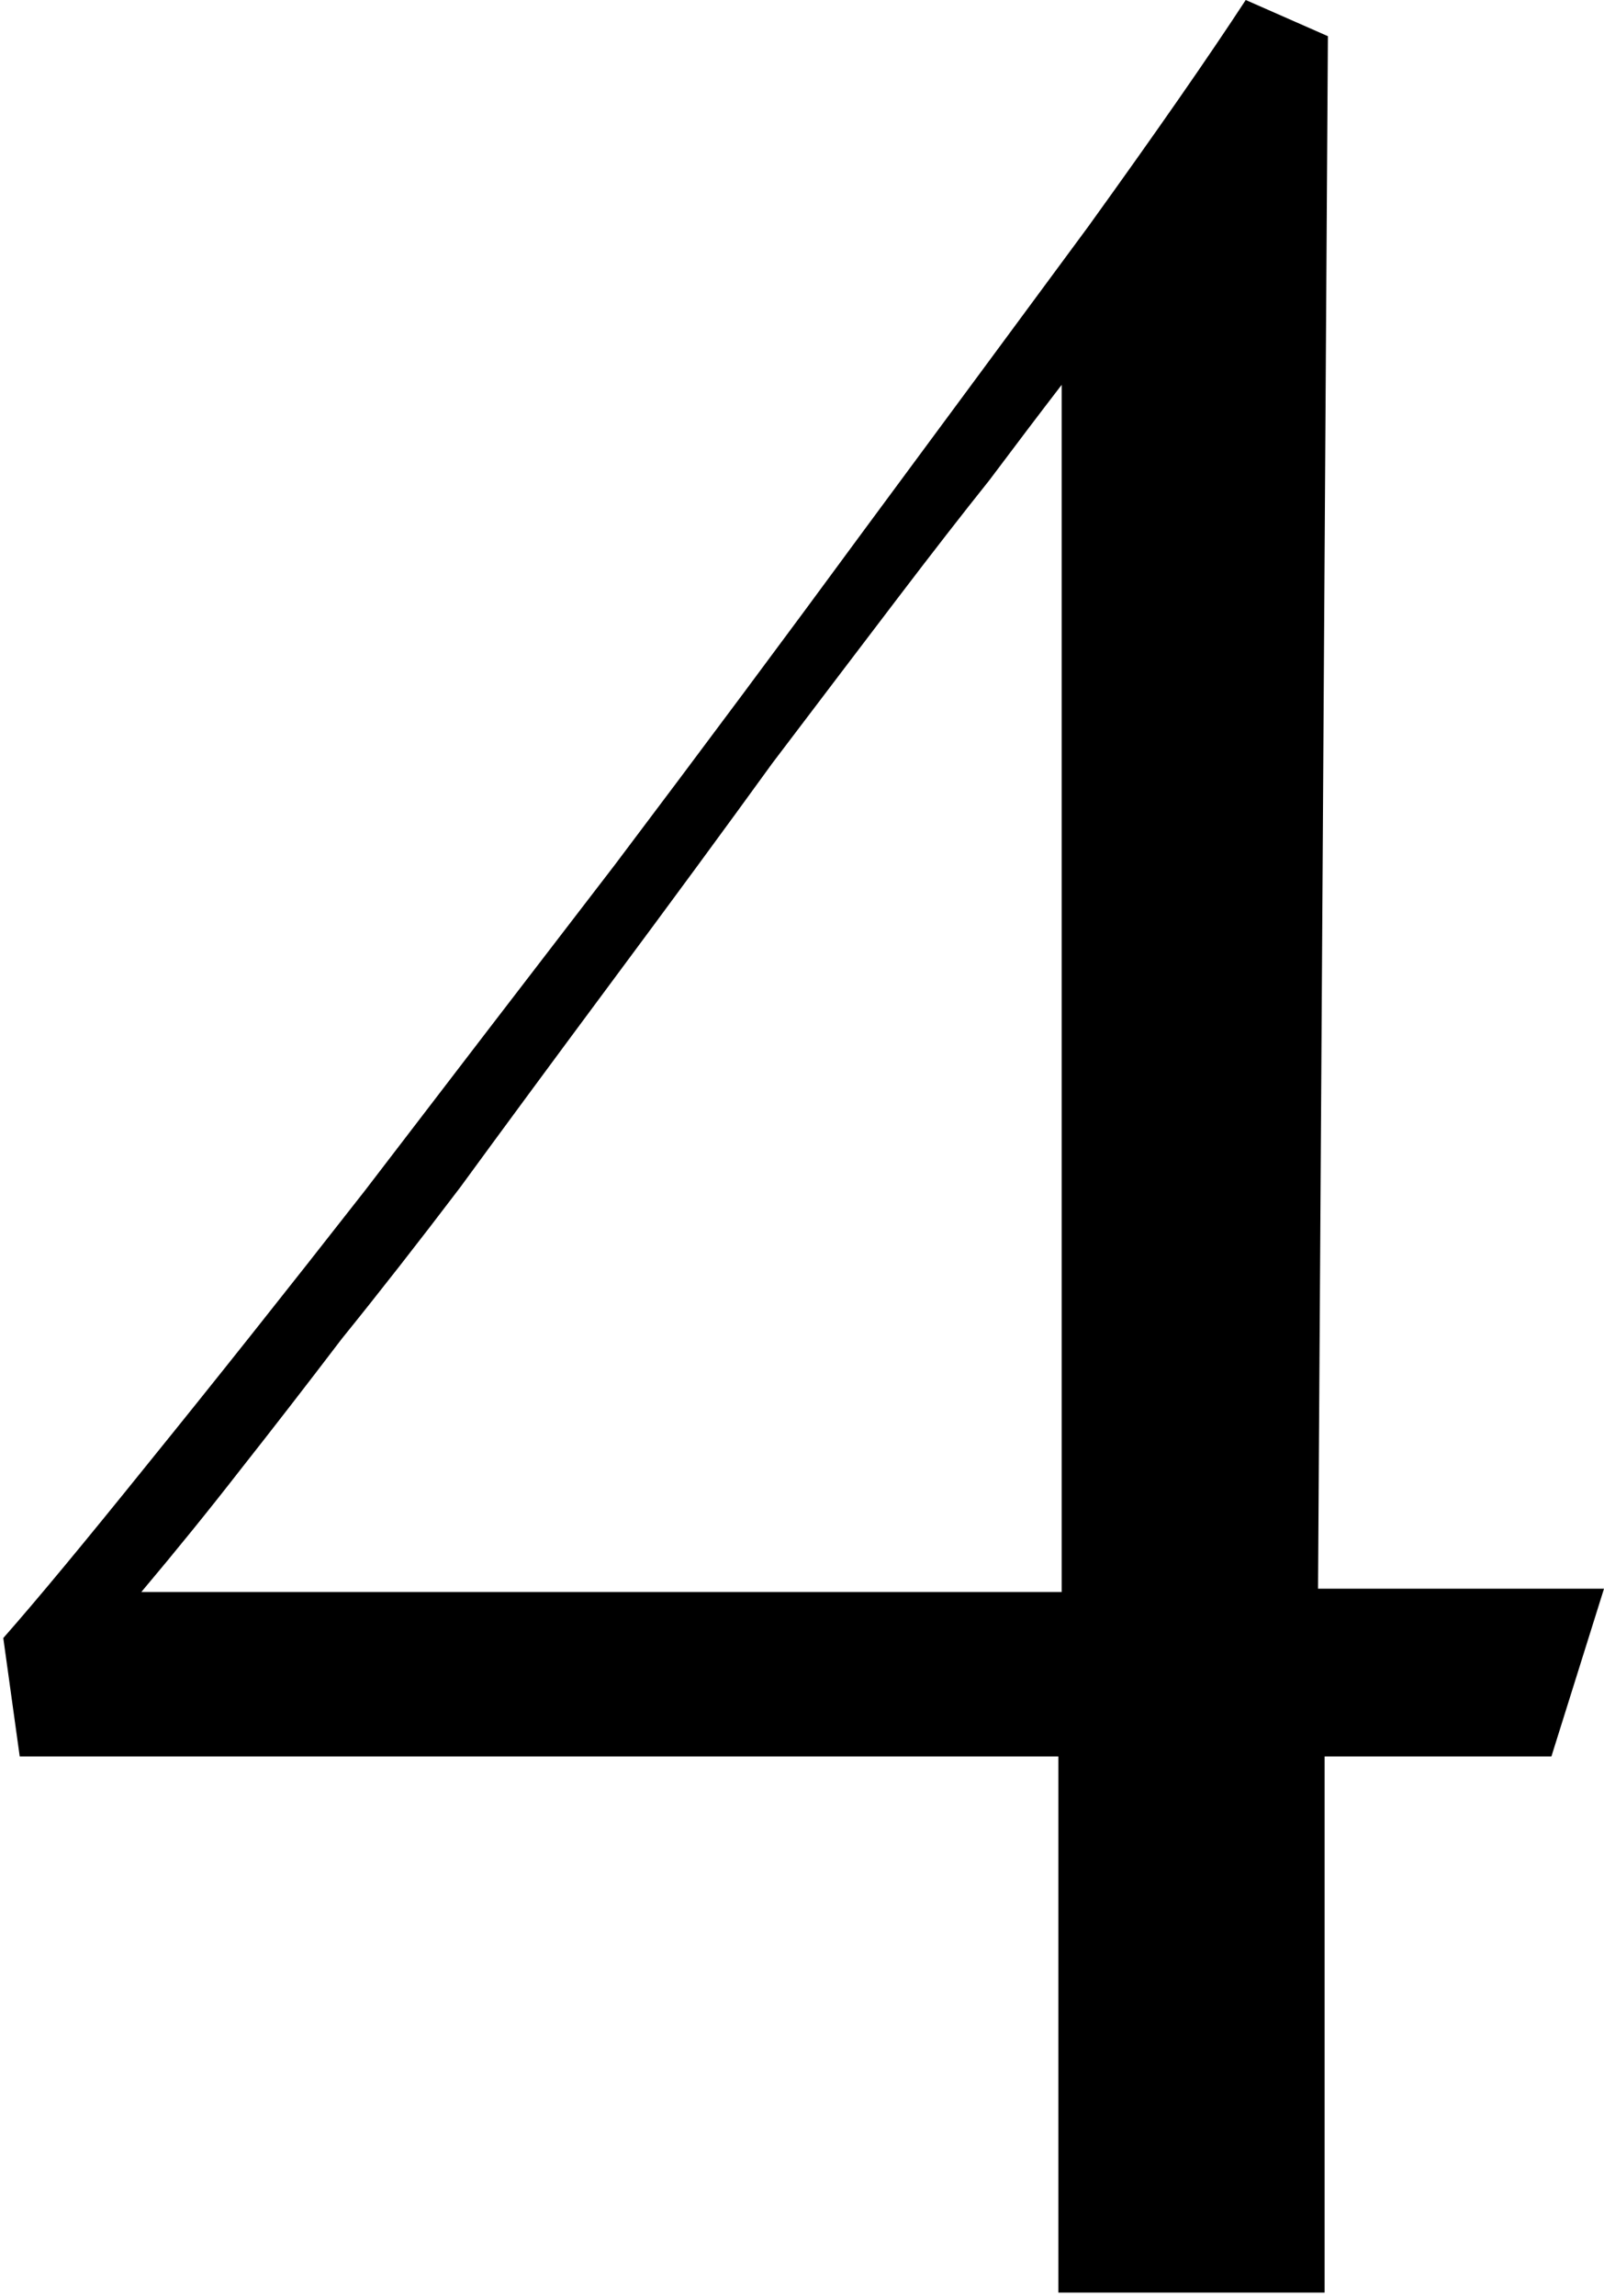
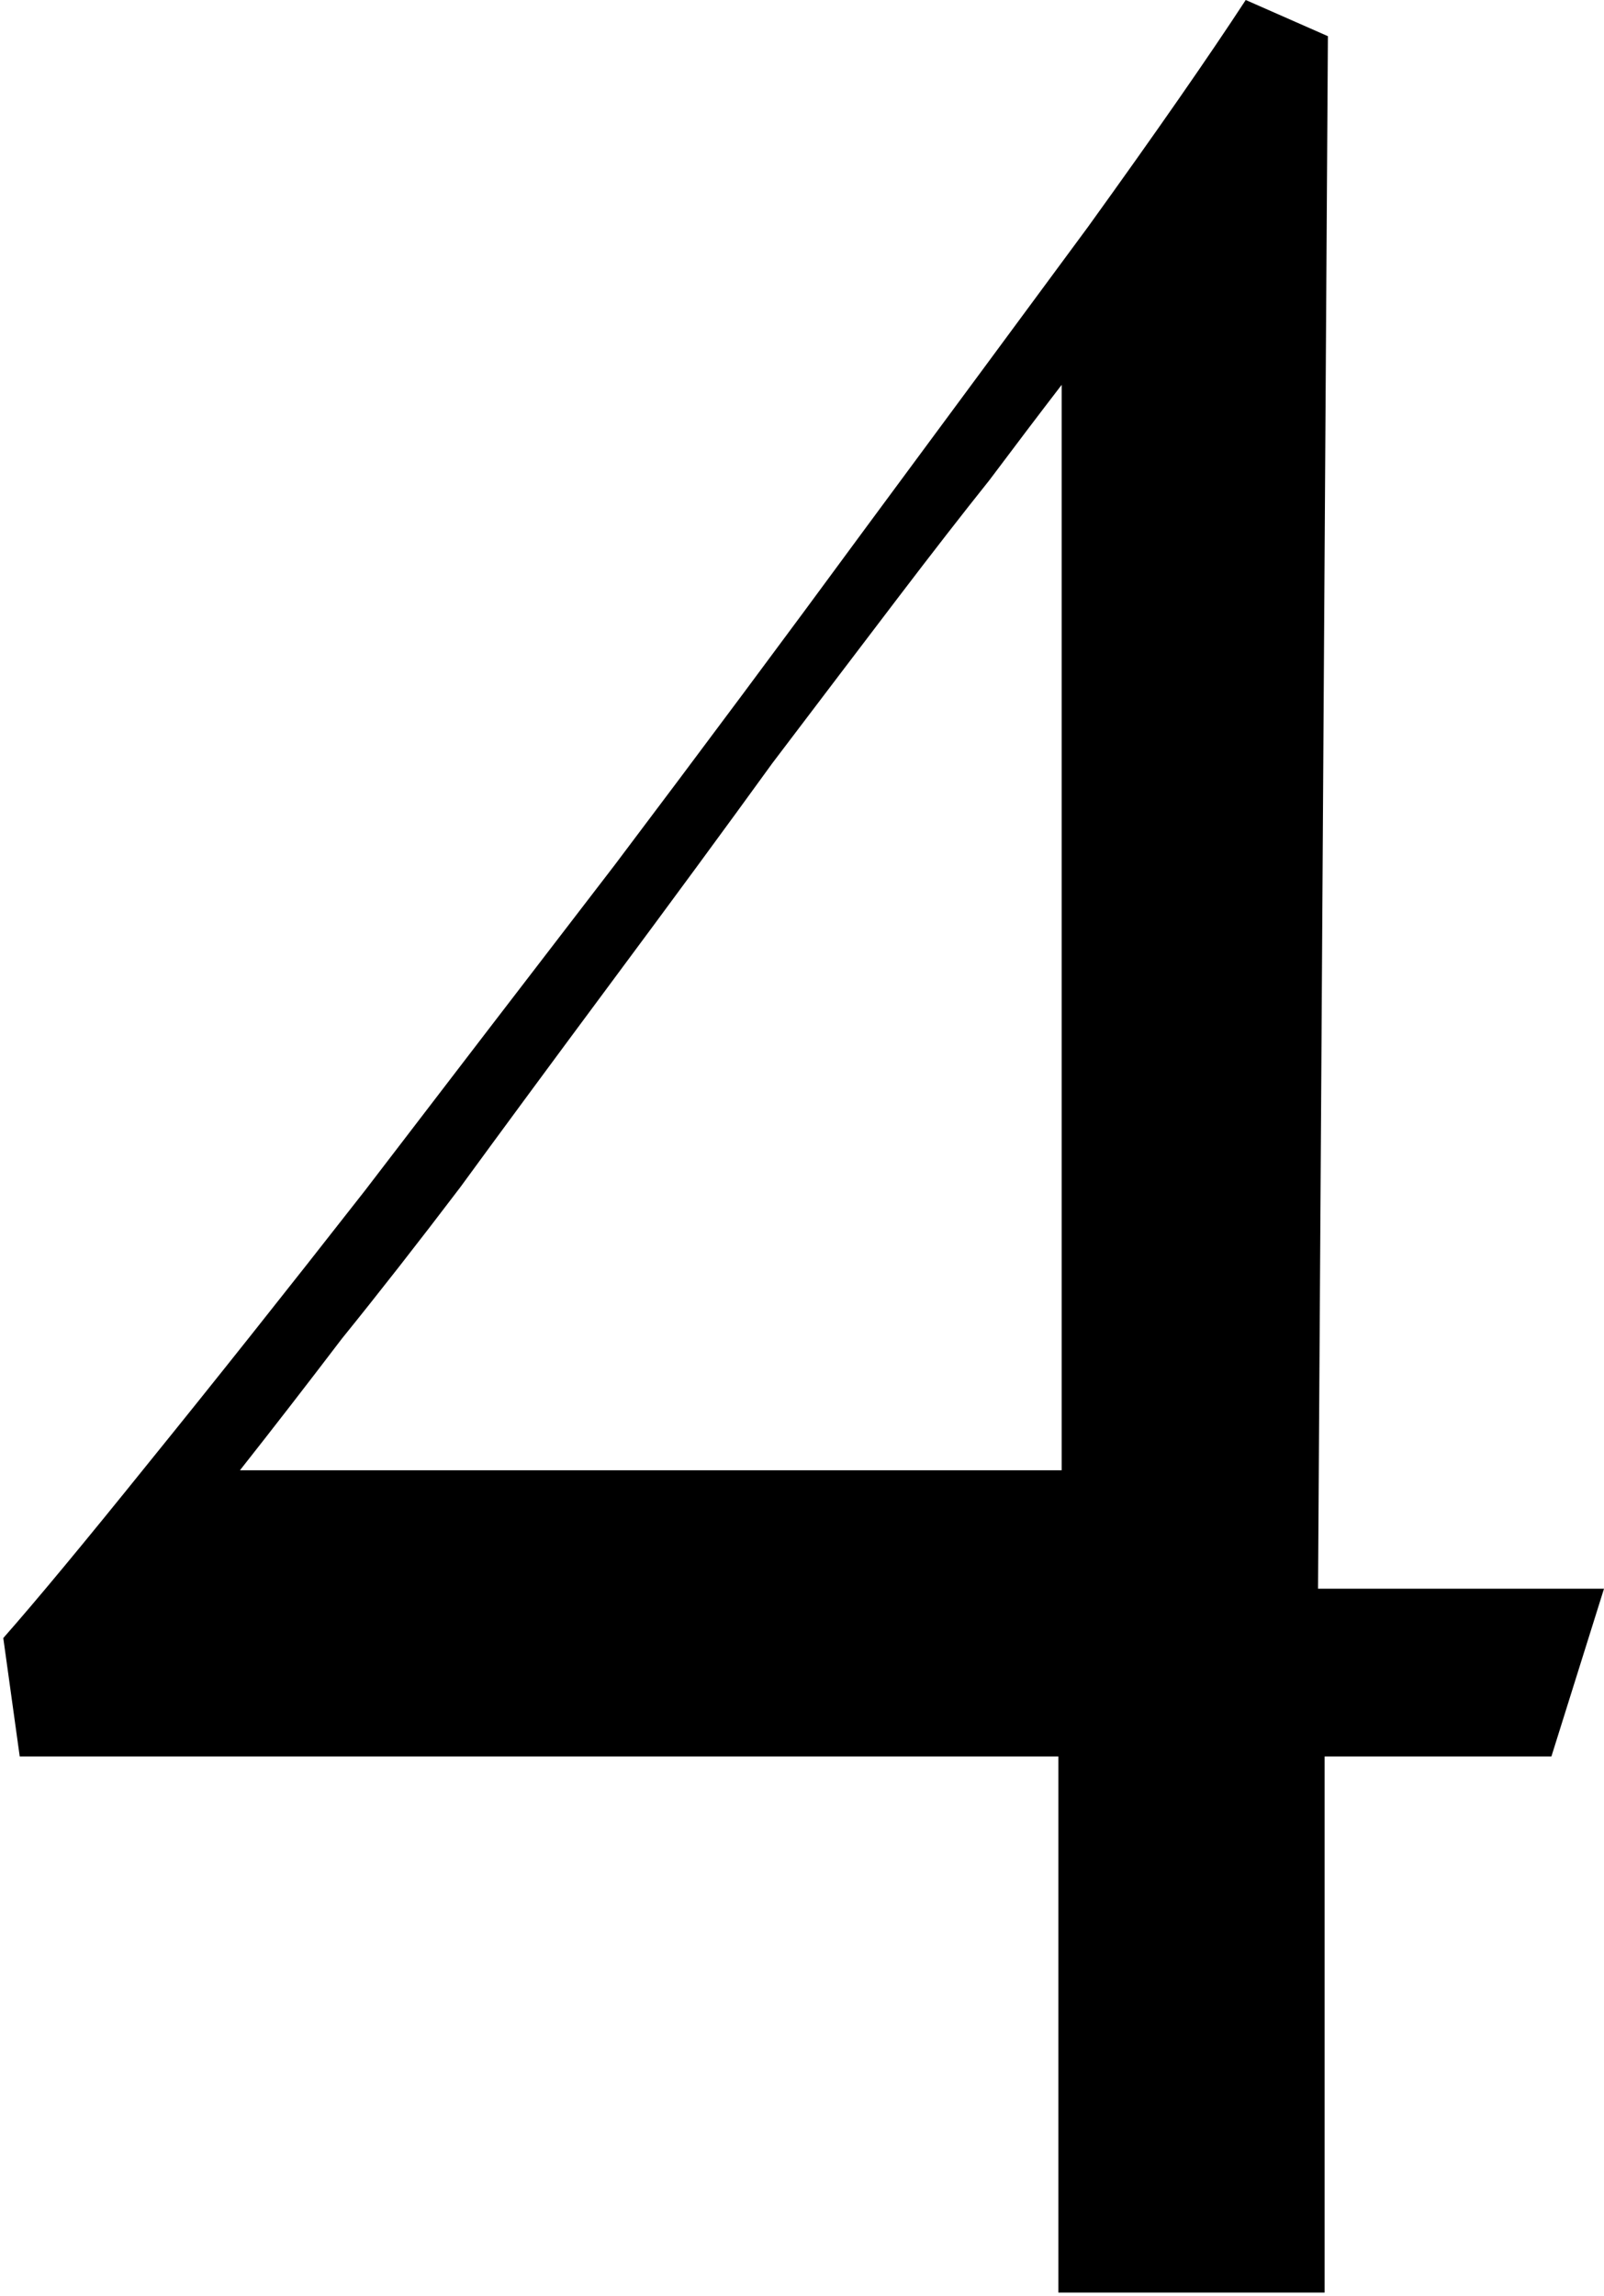
<svg xmlns="http://www.w3.org/2000/svg" width="244" height="349" viewBox="0 0 244 349" fill="none">
-   <path d="M161.5 58.5C158.167 62.833 154.5 67.667 150.5 73C146.5 78 141.833 84 136.5 91C131.167 98 124.833 106.333 117.5 116C110.5 125.667 102.167 137 92.5 150C83.833 161.667 76.333 171.833 70 180.5C63.667 188.833 57.667 196.5 52 203.5C46.667 210.5 41.5 217.167 36.5 223.5C31.833 229.5 26.833 235.667 21.5 242H161.5V58.5ZM236 267H201.5V348.5H161V267H3L0.5 249C5.5 243.333 12.833 234.5 22.5 222.5C32.5 210.167 43.5 196.333 55.5 181C67.5 165.333 80.167 148.833 93.5 131.5C106.833 113.833 119.5 96.833 131.5 80.5C143.833 63.833 155.167 48.5 165.5 34.5C175.833 20.167 183.833 8.667 189.5 -1.95503e-05L202 5.5L200.5 241.5H244L236 267Z" fill="black" />
+   <path d="M161.5 58.5C158.167 62.833 154.5 67.667 150.5 73C146.5 78 141.833 84 136.5 91C131.167 98 124.833 106.333 117.5 116C110.5 125.667 102.167 137 92.5 150C83.833 161.667 76.333 171.833 70 180.5C63.667 188.833 57.667 196.5 52 203.5C46.667 210.5 41.5 217.167 36.5 223.5H161.5V58.5ZM236 267H201.5V348.5H161V267H3L0.5 249C5.5 243.333 12.833 234.5 22.5 222.5C32.5 210.167 43.5 196.333 55.5 181C67.5 165.333 80.167 148.833 93.5 131.5C106.833 113.833 119.5 96.833 131.5 80.5C143.833 63.833 155.167 48.5 165.5 34.5C175.833 20.167 183.833 8.667 189.5 -1.95503e-05L202 5.5L200.5 241.5H244L236 267Z" fill="black" />
</svg>